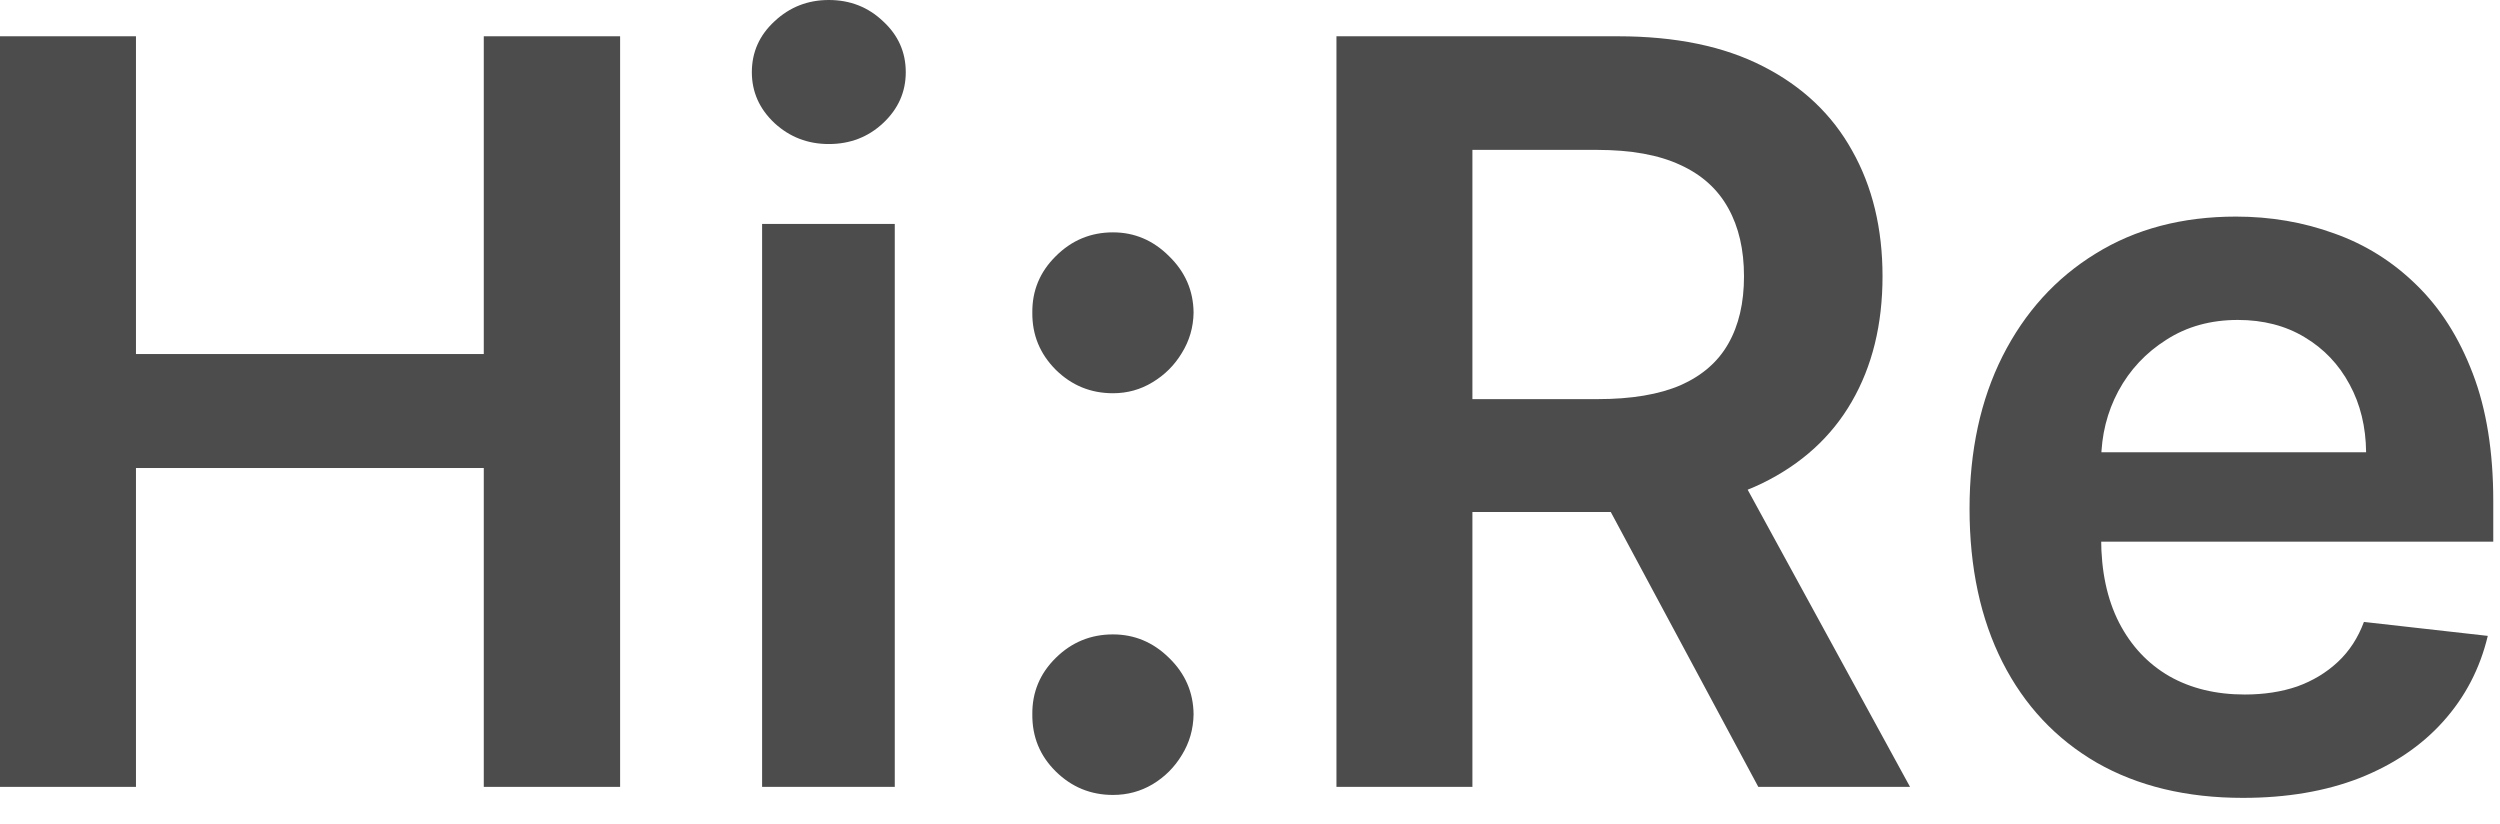
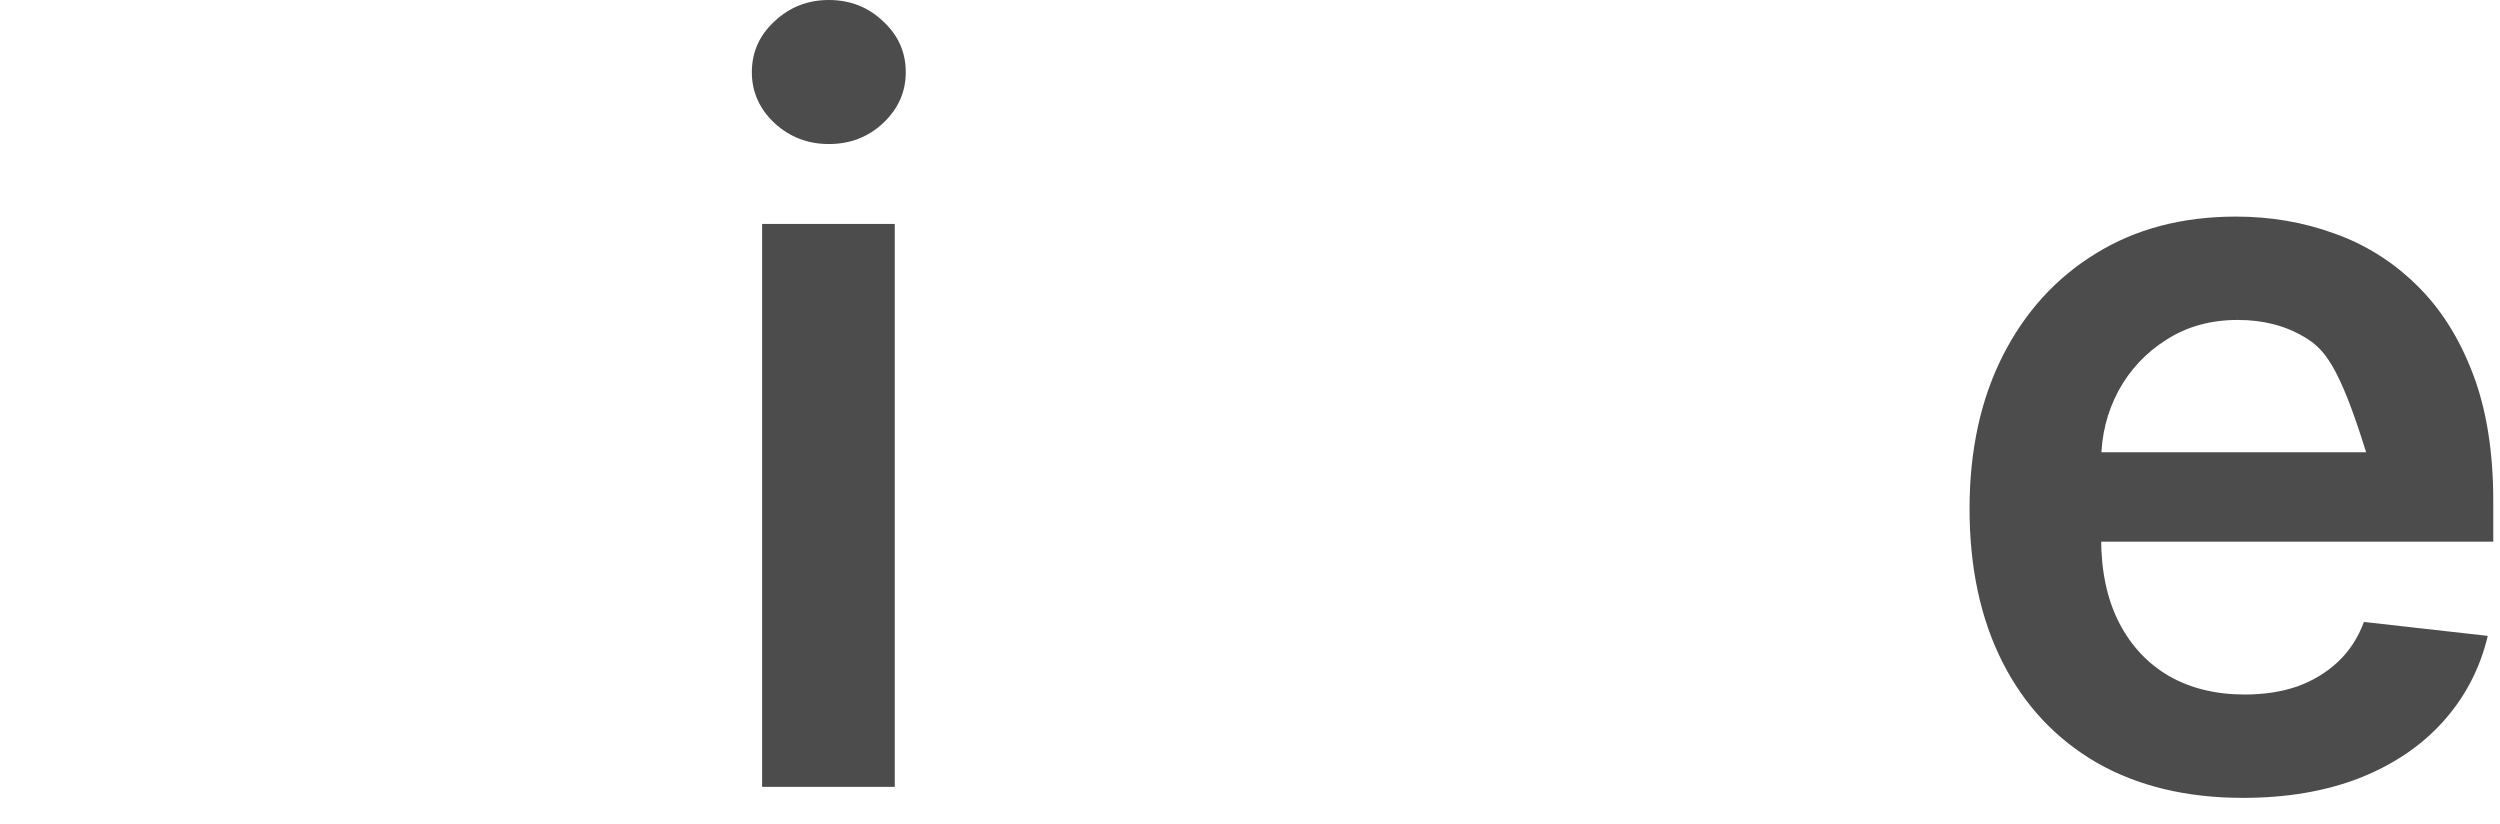
<svg xmlns="http://www.w3.org/2000/svg" width="88" height="29" viewBox="0 0 88 29" fill="none">
-   <path d="M78.952 28.085C76.965 28.085 75.25 27.672 73.805 26.846C72.368 26.012 71.263 24.834 70.489 23.311C69.715 21.781 69.328 19.979 69.328 17.906C69.328 15.868 69.715 14.079 70.489 12.539C71.272 10.991 72.364 9.787 73.766 8.927C75.168 8.058 76.815 7.624 78.707 7.624C79.928 7.624 81.081 7.822 82.165 8.217C83.257 8.604 84.22 9.207 85.054 10.024C85.897 10.841 86.559 11.881 87.041 13.146C87.523 14.401 87.763 15.898 87.763 17.635V19.067H71.521V15.919H83.287C83.278 15.025 83.085 14.229 82.706 13.533C82.328 12.827 81.799 12.273 81.12 11.868C80.449 11.464 79.666 11.262 78.772 11.262C77.817 11.262 76.978 11.494 76.256 11.959C75.534 12.415 74.97 13.017 74.566 13.765C74.17 14.505 73.968 15.317 73.96 16.203V18.951C73.96 20.104 74.17 21.093 74.592 21.918C75.013 22.735 75.602 23.363 76.359 23.802C77.116 24.232 78.002 24.447 79.017 24.447C79.696 24.447 80.311 24.352 80.862 24.163C81.412 23.965 81.889 23.677 82.293 23.299C82.698 22.92 83.003 22.451 83.21 21.892L87.57 22.383C87.295 23.535 86.77 24.541 85.996 25.401C85.231 26.253 84.25 26.915 83.055 27.388C81.859 27.853 80.492 28.085 78.952 28.085Z" fill="black" fill-opacity="0.7" />
-   <path d="M47.043 27.698V1.277H56.951C58.981 1.277 60.684 1.629 62.06 2.335C63.444 3.04 64.489 4.029 65.195 5.302C65.909 6.566 66.265 8.041 66.265 9.727C66.265 11.421 65.904 12.892 65.182 14.139C64.468 15.377 63.414 16.337 62.021 17.016C60.628 17.687 58.916 18.022 56.886 18.022H49.83V14.049H56.241C57.428 14.049 58.4 13.885 59.157 13.559C59.914 13.223 60.473 12.737 60.834 12.101C61.204 11.456 61.389 10.664 61.389 9.727C61.389 8.789 61.204 7.99 60.834 7.327C60.464 6.657 59.901 6.149 59.144 5.805C58.387 5.452 57.411 5.276 56.216 5.276H51.829V27.698H47.043ZM60.692 15.726L67.233 27.698H61.892L55.467 15.726H60.692Z" fill="black" fill-opacity="0.7" />
-   <path d="M39.176 27.982C38.394 27.982 37.723 27.706 37.164 27.156C36.605 26.605 36.33 25.935 36.338 25.143C36.33 24.369 36.605 23.707 37.164 23.157C37.723 22.606 38.394 22.331 39.176 22.331C39.933 22.331 40.591 22.606 41.15 23.157C41.718 23.707 42.006 24.369 42.014 25.143C42.006 25.668 41.868 26.145 41.602 26.575C41.344 27.005 41 27.349 40.57 27.607C40.148 27.857 39.684 27.982 39.176 27.982ZM39.176 13.842C38.394 13.842 37.723 13.567 37.164 13.017C36.605 12.457 36.33 11.787 36.338 11.004C36.33 10.23 36.605 9.568 37.164 9.017C37.723 8.458 38.394 8.179 39.176 8.179C39.933 8.179 40.591 8.458 41.15 9.017C41.718 9.568 42.006 10.23 42.014 11.004C42.006 11.52 41.868 11.993 41.602 12.423C41.344 12.853 41 13.197 40.57 13.455C40.148 13.713 39.684 13.842 39.176 13.842Z" fill="black" fill-opacity="0.7" />
+   <path d="M78.952 28.085C76.965 28.085 75.25 27.672 73.805 26.846C72.368 26.012 71.263 24.834 70.489 23.311C69.715 21.781 69.328 19.979 69.328 17.906C69.328 15.868 69.715 14.079 70.489 12.539C71.272 10.991 72.364 9.787 73.766 8.927C75.168 8.058 76.815 7.624 78.707 7.624C79.928 7.624 81.081 7.822 82.165 8.217C83.257 8.604 84.22 9.207 85.054 10.024C85.897 10.841 86.559 11.881 87.041 13.146C87.523 14.401 87.763 15.898 87.763 17.635V19.067H71.521V15.919H83.287C82.328 12.827 81.799 12.273 81.12 11.868C80.449 11.464 79.666 11.262 78.772 11.262C77.817 11.262 76.978 11.494 76.256 11.959C75.534 12.415 74.97 13.017 74.566 13.765C74.17 14.505 73.968 15.317 73.96 16.203V18.951C73.96 20.104 74.17 21.093 74.592 21.918C75.013 22.735 75.602 23.363 76.359 23.802C77.116 24.232 78.002 24.447 79.017 24.447C79.696 24.447 80.311 24.352 80.862 24.163C81.412 23.965 81.889 23.677 82.293 23.299C82.698 22.92 83.003 22.451 83.21 21.892L87.57 22.383C87.295 23.535 86.77 24.541 85.996 25.401C85.231 26.253 84.25 26.915 83.055 27.388C81.859 27.853 80.492 28.085 78.952 28.085Z" fill="black" fill-opacity="0.7" />
  <path d="M26.826 27.698V7.882H31.496V27.698H26.826ZM29.174 5.07C28.434 5.07 27.798 4.825 27.265 4.335C26.732 3.836 26.465 3.238 26.465 2.541C26.465 1.836 26.732 1.238 27.265 0.748C27.798 0.249 28.434 0 29.174 0C29.922 0 30.559 0.249 31.083 0.748C31.617 1.238 31.883 1.836 31.883 2.541C31.883 3.238 31.617 3.836 31.083 4.335C30.559 4.825 29.922 5.07 29.174 5.07Z" fill="black" fill-opacity="0.7" />
-   <path d="M0 27.698V1.277H4.786V12.462H17.029V1.277H21.828V27.698H17.029V16.474H4.786V27.698H0Z" fill="black" fill-opacity="0.7" />
</svg>